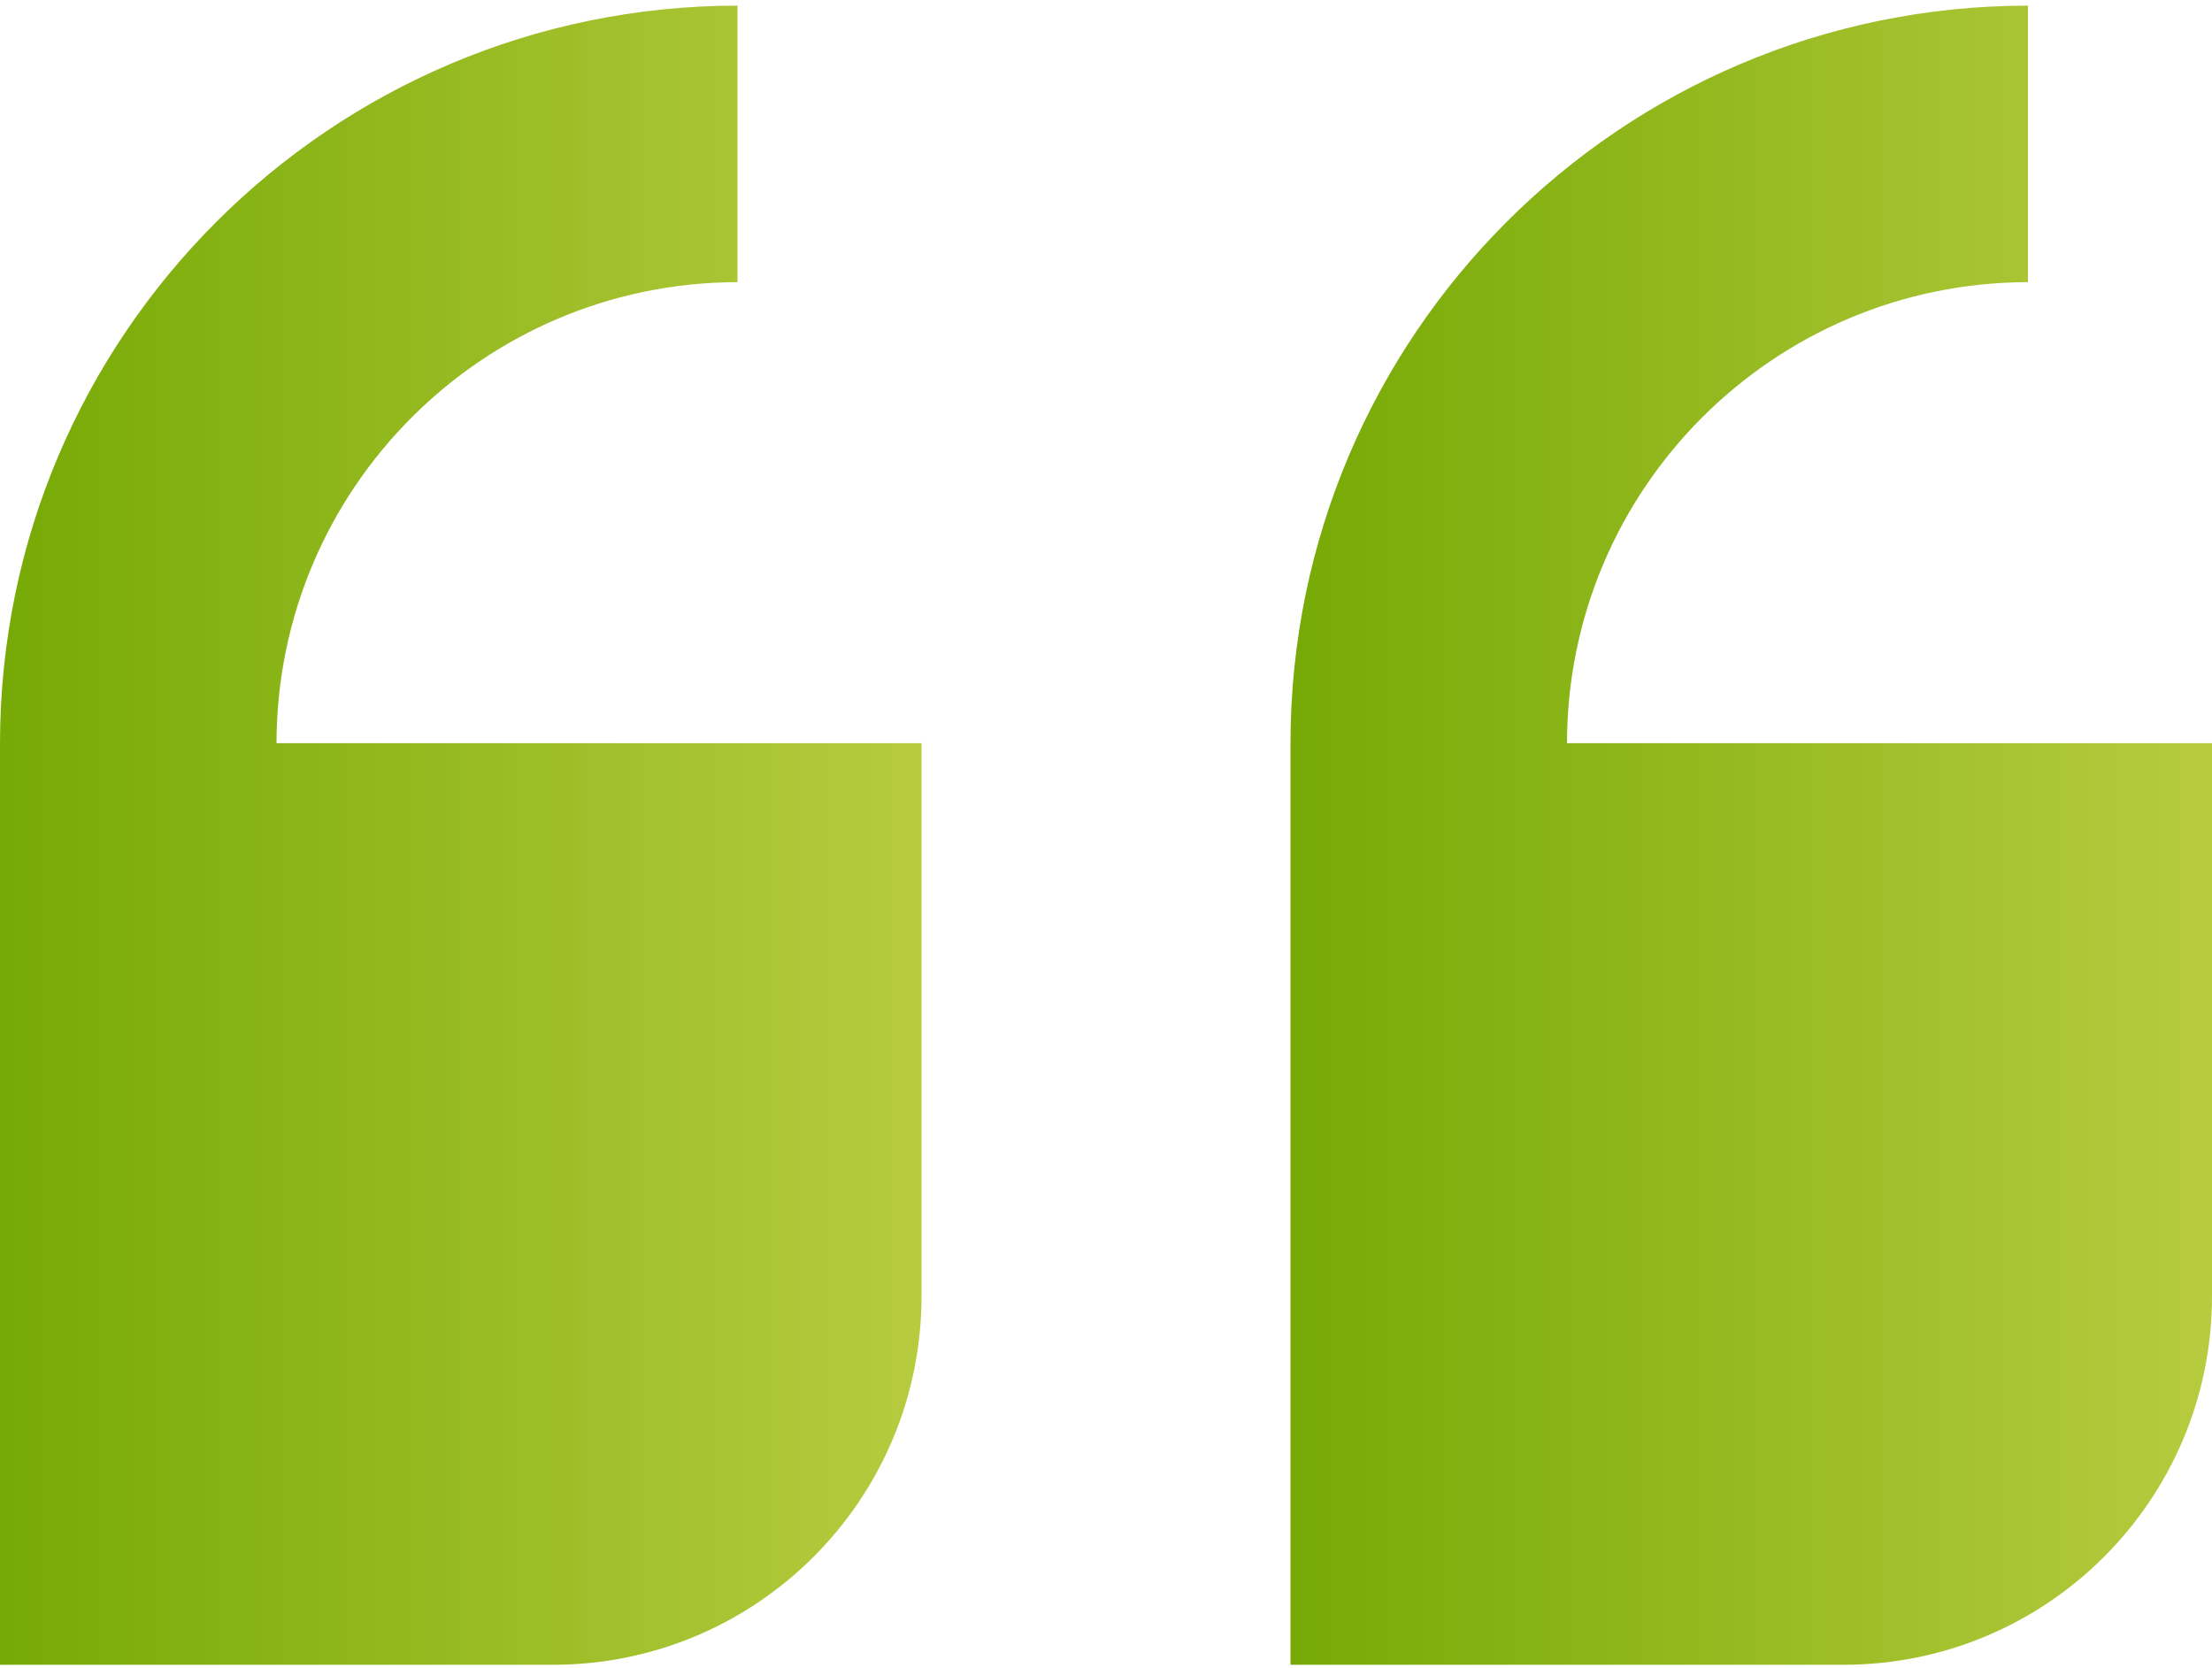
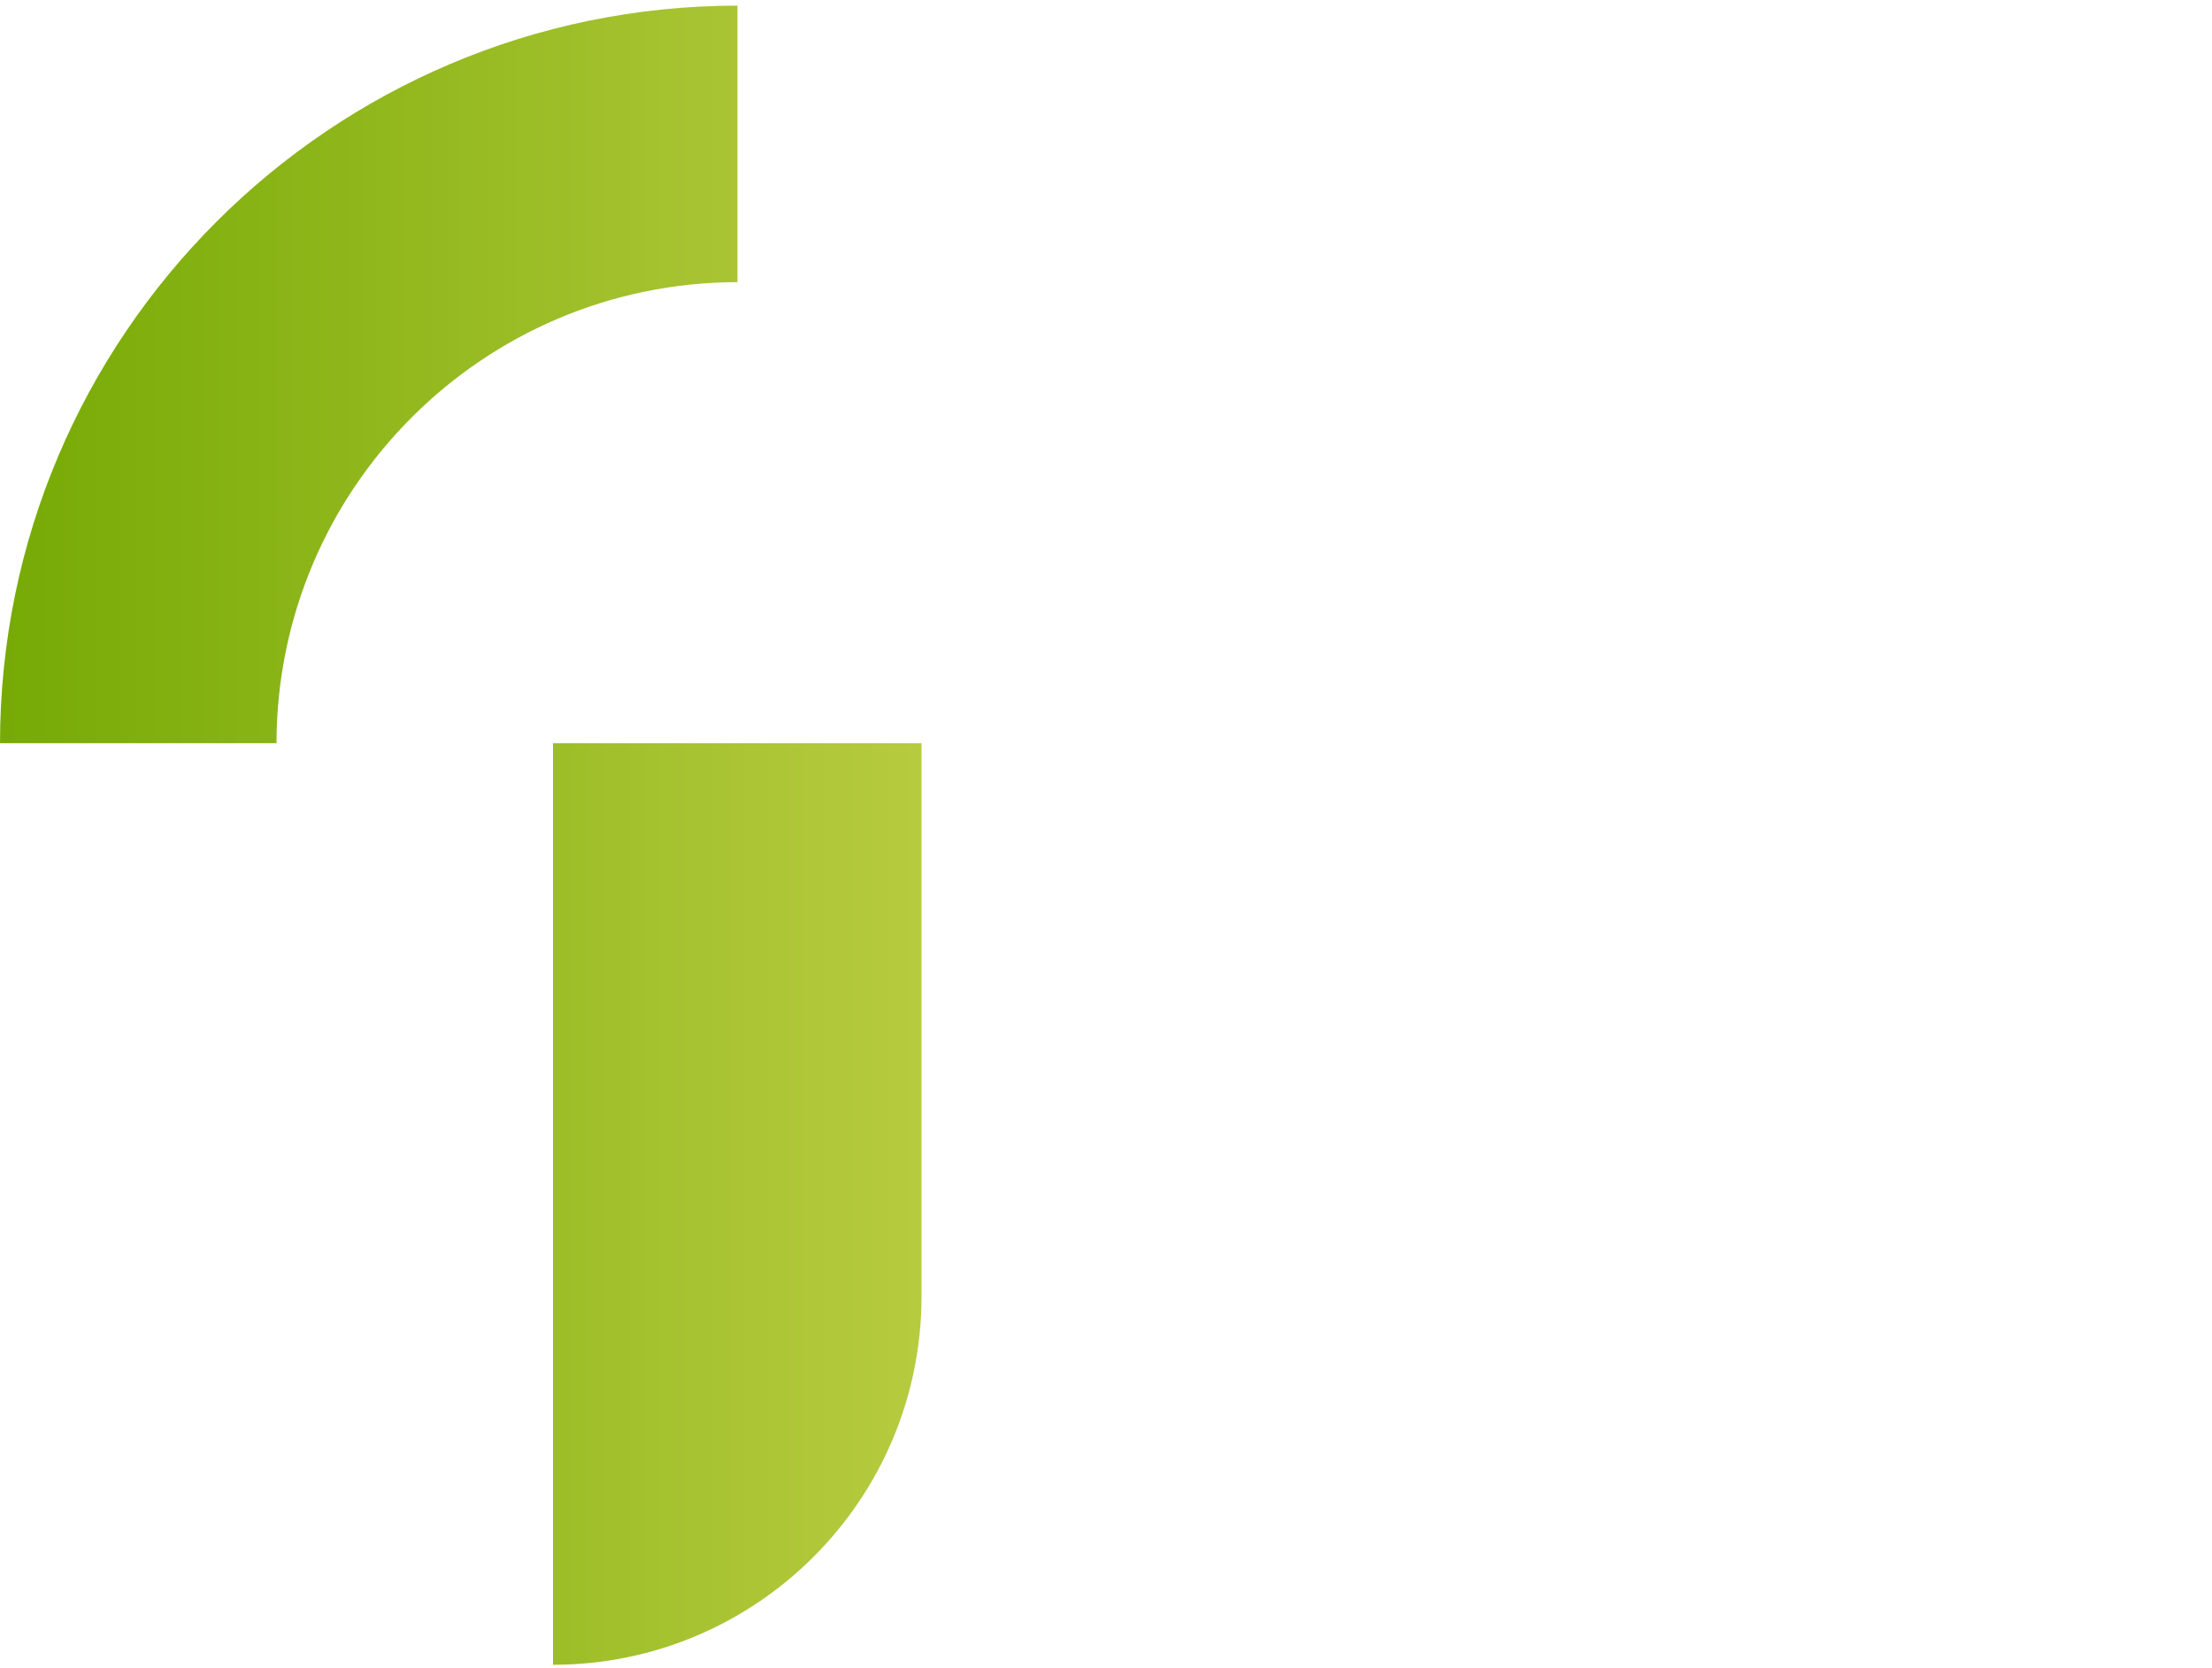
<svg xmlns="http://www.w3.org/2000/svg" version="1.1" id="Isolation_Mode" x="0px" y="0px" viewBox="0 0 512 386" style="enable-background:new 0 0 512 386;" xml:space="preserve">
  <style type="text/css">
	.st0{fill:url(#SVGID_1_);}
	.st1{fill:url(#SVGID_00000001654964433035941720000002652095398224020914_);}
</style>
  <linearGradient id="SVGID_1_" gradientUnits="userSpaceOnUse" x1="0" y1="193.333" x2="213.333" y2="193.333" gradientTransform="matrix(-1 0 0 -1 512 386.667)">
    <stop offset="0" style="stop-color:#B7CB3F" />
    <stop offset="1" style="stop-color:#76AA05" />
  </linearGradient>
-   <path class="st0" d="M512,300V172H362.7c0.1-58.9,47.8-106.6,106.7-106.7v-64C375.1,1.4,298.8,77.8,298.7,172v213.3h128  C473.8,385.3,512,347.1,512,300z" />
  <linearGradient id="SVGID_00000088098208456359967020000016490742819329525660_" gradientUnits="userSpaceOnUse" x1="298.667" y1="193.333" x2="512" y2="193.333" gradientTransform="matrix(-1 0 0 -1 512 386.667)">
    <stop offset="0" style="stop-color:#B7CB3F" />
    <stop offset="1" style="stop-color:#76AA05" />
  </linearGradient>
-   <path style="fill:url(#SVGID_00000088098208456359967020000016490742819329525660_);" d="M128,385.3c47.1,0,85.3-38.2,85.3-85.3V172  H64c0.1-58.9,47.8-106.6,106.7-106.7v-64C76.5,1.4,0.1,77.8,0,172v213.3H128z" />
+   <path style="fill:url(#SVGID_00000088098208456359967020000016490742819329525660_);" d="M128,385.3c47.1,0,85.3-38.2,85.3-85.3V172  H64c0.1-58.9,47.8-106.6,106.7-106.7v-64C76.5,1.4,0.1,77.8,0,172H128z" />
</svg>